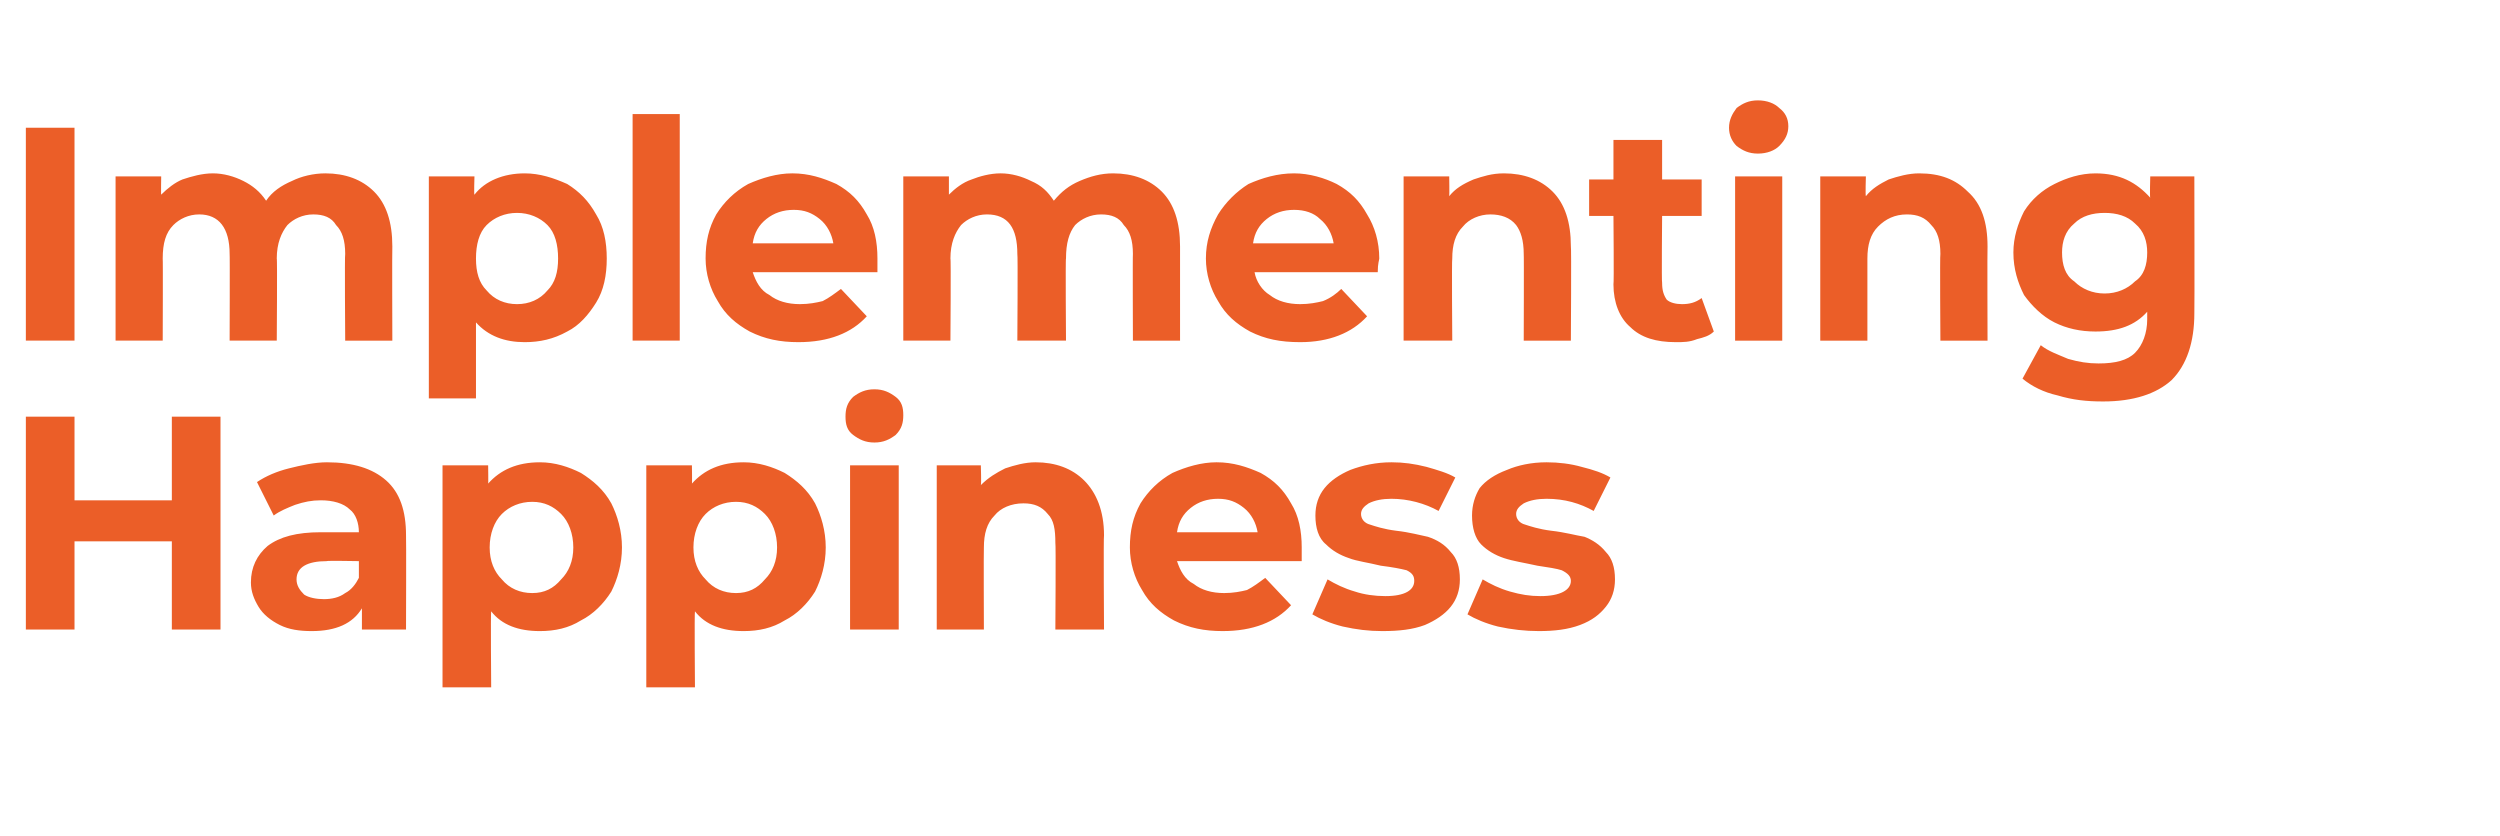
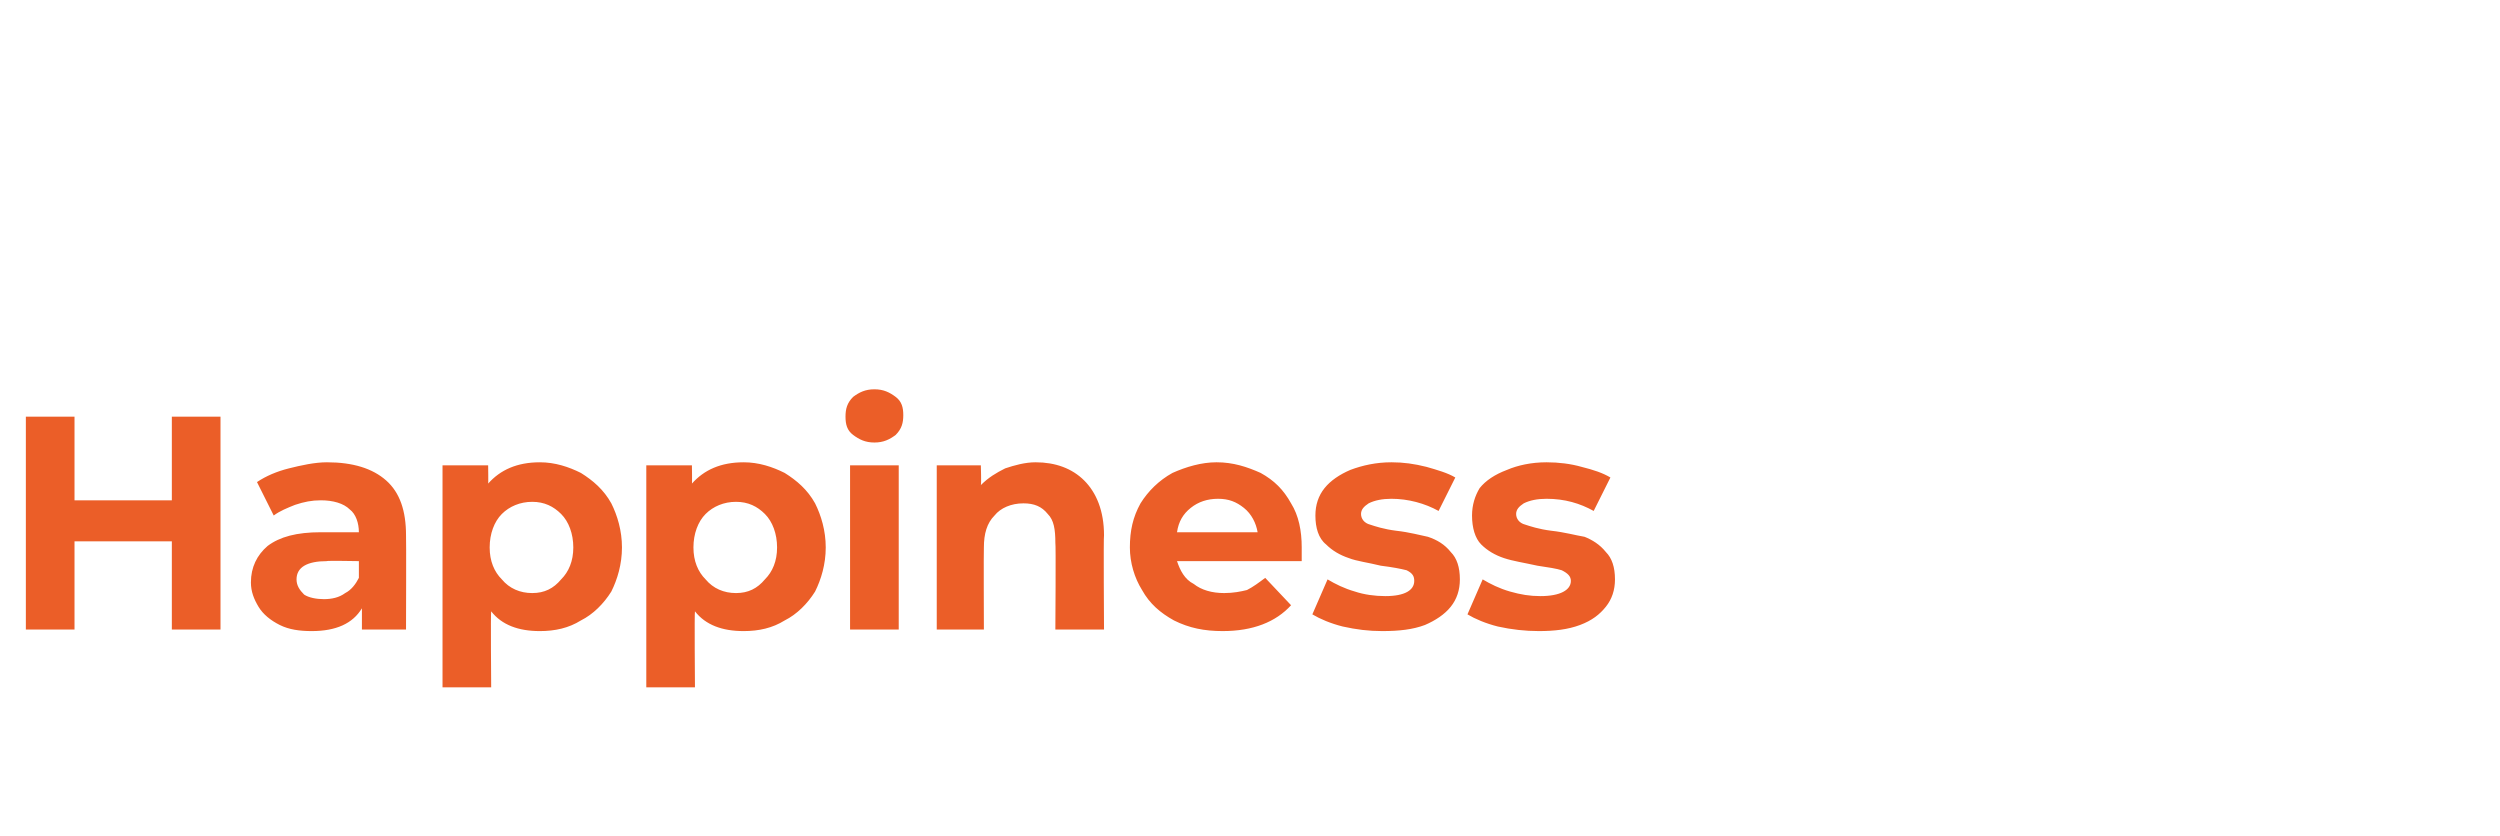
<svg xmlns="http://www.w3.org/2000/svg" version="1.1" width="164.4px" height="55px" viewBox="0 -3 164.4 55" style="top:-3px">
  <desc>Implementing Happiness</desc>
  <defs />
  <g id="Polygon15233">
    <path d="m14.5 24.4l0 14l-3.2 0l0-5.8l-6.4 0l0 5.8l-3.2 0l0-14l3.2 0l0 5.5l6.4 0l0-5.5l3.2 0zm7 3c1.7 0 3 .4 3.9 1.2c.9.8 1.3 2 1.3 3.6c.02.02 0 6.2 0 6.2l-2.9 0c0 0 0-1.38 0-1.4c-.6 1-1.7 1.5-3.3 1.5c-.8 0-1.5-.1-2.1-.4c-.6-.3-1.1-.7-1.4-1.2c-.3-.5-.5-1-.5-1.6c0-1 .4-1.8 1.1-2.4c.8-.6 1.9-.9 3.5-.9c0 0 2.5 0 2.5 0c0-.6-.2-1.2-.6-1.5c-.4-.4-1.1-.6-1.9-.6c-.6 0-1.1.1-1.7.3c-.5.2-1 .4-1.4.7c0 0-1.1-2.2-1.1-2.2c.6-.4 1.3-.7 2.1-.9c.8-.2 1.7-.4 2.5-.4c0 0 0 0 0 0zm-.2 9c.5 0 1-.1 1.4-.4c.4-.2.7-.6.9-1c0-.04 0-1.1 0-1.1c0 0-2.14-.04-2.1 0c-1.3 0-2 .4-2 1.2c0 .4.2.7.5 1c.3.2.8.3 1.3.3c0 0 0 0 0 0zm14.2-9c1 0 1.9.3 2.7.7c.8.5 1.5 1.1 2 2c.4.8.7 1.8.7 2.9c0 1.1-.3 2.1-.7 2.9c-.5.8-1.2 1.5-2 1.9c-.8.5-1.7.7-2.7.7c-1.4 0-2.5-.4-3.2-1.3c-.04.02 0 5 0 5l-3.2 0l0-14.6l3 0c0 0 .02 1.24 0 1.2c.8-.9 1.9-1.4 3.4-1.4c0 0 0 0 0 0zm-.5 8.6c.8 0 1.4-.3 1.9-.9c.5-.5.8-1.2.8-2.1c0-.9-.3-1.7-.8-2.2c-.5-.5-1.1-.8-1.9-.8c-.8 0-1.5.3-2 .8c-.5.5-.8 1.3-.8 2.2c0 .9.3 1.6.8 2.1c.5.6 1.2.9 2 .9c0 0 0 0 0 0zm13.9-8.6c1 0 1.9.3 2.7.7c.8.5 1.5 1.1 2 2c.4.8.7 1.8.7 2.9c0 1.1-.3 2.1-.7 2.9c-.5.8-1.2 1.5-2 1.9c-.8.5-1.7.7-2.7.7c-1.4 0-2.5-.4-3.2-1.3c-.04.02 0 5 0 5l-3.2 0l0-14.6l3 0c0 0 .02 1.24 0 1.2c.8-.9 1.9-1.4 3.4-1.4c0 0 0 0 0 0zm-.5 8.6c.8 0 1.4-.3 1.9-.9c.5-.5.8-1.2.8-2.1c0-.9-.3-1.7-.8-2.2c-.5-.5-1.1-.8-1.9-.8c-.8 0-1.5.3-2 .8c-.5.5-.8 1.3-.8 2.2c0 .9.3 1.6.8 2.1c.5.6 1.2.9 2 .9c0 0 0 0 0 0zm7.5-8.4l3.2 0l0 10.8l-3.2 0l0-10.8zm1.6-1.5c-.6 0-1-.2-1.4-.5c-.4-.3-.5-.7-.5-1.2c0-.5.1-.9.5-1.3c.4-.3.8-.5 1.4-.5c.6 0 1 .2 1.4.5c.4.3.5.7.5 1.2c0 .5-.1.9-.5 1.3c-.4.3-.8.5-1.4.5c0 0 0 0 0 0zm10.6 1.3c1.3 0 2.4.4 3.2 1.2c.8.8 1.3 2 1.3 3.6c-.04 0 0 6.2 0 6.2l-3.2 0c0 0 .04-5.72 0-5.7c0-.9-.1-1.5-.5-1.9c-.4-.5-.9-.7-1.6-.7c-.8 0-1.5.3-1.9.8c-.5.5-.7 1.2-.7 2.1c-.02.04 0 5.4 0 5.4l-3.1 0l0-10.8l2.9 0c0 0 .04 1.26 0 1.3c.5-.5 1-.8 1.6-1.1c.6-.2 1.3-.4 2-.4c0 0 0 0 0 0zm17.5 5.6c0 .1 0 .3 0 .9c0 0-8.2 0-8.2 0c.2.6.5 1.2 1.1 1.5c.5.4 1.2.6 2 .6c.6 0 1.1-.1 1.5-.2c.4-.2.8-.5 1.2-.8c0 0 1.7 1.8 1.7 1.8c-1 1.1-2.5 1.7-4.5 1.7c-1.2 0-2.2-.2-3.2-.7c-.9-.5-1.6-1.1-2.1-2c-.5-.8-.8-1.8-.8-2.8c0-1.1.2-2 .7-2.9c.5-.8 1.2-1.5 2.1-2c.9-.4 1.9-.7 2.9-.7c1.1 0 2 .3 2.9.7c.9.5 1.5 1.1 2 2c.5.8.7 1.8.7 2.9c0 0 0 0 0 0zm-5.5-3.2c-.7 0-1.3.2-1.8.6c-.5.4-.8.9-.9 1.6c0 0 5.3 0 5.3 0c-.1-.6-.4-1.2-.9-1.6c-.5-.4-1-.6-1.7-.6c0 0 0 0 0 0zm10.8 8.7c-.9 0-1.7-.1-2.6-.3c-.8-.2-1.5-.5-2-.8c0 0 1-2.3 1-2.3c.5.3 1.1.6 1.8.8c.6.2 1.3.3 2 .3c1.3 0 1.9-.4 1.9-1c0-.3-.1-.5-.5-.7c-.4-.1-.9-.2-1.7-.3c-.8-.2-1.6-.3-2.1-.5c-.6-.2-1.1-.5-1.5-.9c-.5-.4-.7-1.1-.7-1.9c0-.7.2-1.3.6-1.8c.4-.5 1-.9 1.7-1.2c.8-.3 1.7-.5 2.7-.5c.8 0 1.5.1 2.3.3c.7.2 1.4.4 1.9.7c0 0-1.1 2.2-1.1 2.2c-.9-.5-2-.8-3.1-.8c-.6 0-1.1.1-1.5.3c-.3.2-.5.4-.5.7c0 .3.2.6.6.7c.3.1.9.3 1.7.4c.9.1 1.6.3 2.1.4c.6.2 1.1.5 1.5 1c.4.4.6 1 .6 1.8c0 .7-.2 1.3-.6 1.8c-.4.5-1 .9-1.7 1.2c-.8.3-1.7.4-2.8.4c0 0 0 0 0 0zm10.3 0c-.9 0-1.8-.1-2.7-.3c-.8-.2-1.5-.5-2-.8c0 0 1-2.3 1-2.3c.5.3 1.1.6 1.8.8c.7.2 1.3.3 2 .3c1.3 0 2-.4 2-1c0-.3-.2-.5-.6-.7c-.3-.1-.9-.2-1.6-.3c-.9-.2-1.6-.3-2.2-.5c-.6-.2-1.1-.5-1.5-.9c-.4-.4-.6-1.1-.6-1.9c0-.7.2-1.3.5-1.8c.4-.5 1-.9 1.8-1.2c.7-.3 1.6-.5 2.6-.5c.8 0 1.6.1 2.3.3c.8.2 1.4.4 1.9.7c0 0-1.1 2.2-1.1 2.2c-.9-.5-1.9-.8-3.1-.8c-.6 0-1.1.1-1.5.3c-.3.2-.5.4-.5.7c0 .3.2.6.6.7c.3.1.9.3 1.7.4c.9.1 1.6.3 2.2.4c.5.2 1 .5 1.4 1c.4.4.6 1 .6 1.8c0 .7-.2 1.3-.6 1.8c-.4.5-.9.9-1.7 1.2c-.8.3-1.7.4-2.7.4c0 0 0 0 0 0z" stroke="none" fill="#eb5e28" />
  </g>
  <g id="Polygon15232">
-     <path d="m1.7 5.4l3.2 0l0 14l-3.2 0l0-14zm19.7 3c1.3 0 2.4.4 3.2 1.2c.8.8 1.2 2 1.2 3.6c-.02 0 0 6.2 0 6.2l-3.1 0c0 0-.04-5.72 0-5.7c0-.9-.2-1.5-.6-1.9c-.3-.5-.8-.7-1.5-.7c-.7 0-1.3.3-1.7.7c-.4.5-.7 1.2-.7 2.2c.04-.04 0 5.4 0 5.4l-3.1 0c0 0 .02-5.72 0-5.7c0-1.7-.7-2.6-2-2.6c-.7 0-1.3.3-1.7.7c-.5.5-.7 1.2-.7 2.2c.02-.04 0 5.4 0 5.4l-3.1 0l0-10.8l3 0c0 0-.02 1.24 0 1.2c.4-.4.9-.8 1.4-1c.6-.2 1.3-.4 2-.4c.7 0 1.4.2 2 .5c.6.3 1.1.7 1.5 1.3c.4-.6 1-1 1.7-1.3c.6-.3 1.4-.5 2.2-.5c0 0 0 0 0 0zm13.1 0c1 0 1.9.3 2.8.7c.8.5 1.4 1.1 1.9 2c.5.8.7 1.8.7 2.9c0 1.1-.2 2.1-.7 2.9c-.5.8-1.1 1.5-1.9 1.9c-.9.5-1.8.7-2.8.7c-1.3 0-2.4-.4-3.2-1.3c0 .02 0 5 0 5l-3.1 0l0-14.6l3 0c0 0-.04 1.24 0 1.2c.7-.9 1.9-1.4 3.3-1.4c0 0 0 0 0 0zm-.5 8.6c.8 0 1.5-.3 2-.9c.5-.5.7-1.2.7-2.1c0-.9-.2-1.7-.7-2.2c-.5-.5-1.2-.8-2-.8c-.8 0-1.5.3-2 .8c-.5.5-.7 1.3-.7 2.2c0 .9.2 1.6.7 2.1c.5.6 1.2.9 2 .9c0 0 0 0 0 0zm7.6-12.5l3.1 0l0 14.9l-3.1 0l0-14.9zm16.1 9.5c0 .1 0 .3 0 .9c0 0-8.2 0-8.2 0c.2.6.5 1.2 1.1 1.5c.5.4 1.2.6 2 .6c.6 0 1.1-.1 1.5-.2c.4-.2.8-.5 1.2-.8c0 0 1.7 1.8 1.7 1.8c-1 1.1-2.5 1.7-4.5 1.7c-1.2 0-2.2-.2-3.2-.7c-.9-.5-1.6-1.1-2.1-2c-.5-.8-.8-1.8-.8-2.8c0-1.1.2-2 .7-2.9c.5-.8 1.2-1.5 2.1-2c.9-.4 1.9-.7 2.9-.7c1.1 0 2 .3 2.9.7c.9.5 1.5 1.1 2 2c.5.8.7 1.8.7 2.9c0 0 0 0 0 0zm-5.5-3.2c-.7 0-1.3.2-1.8.6c-.5.4-.8.9-.9 1.6c0 0 5.3 0 5.3 0c-.1-.6-.4-1.2-.9-1.6c-.5-.4-1-.6-1.7-.6c0 0 0 0 0 0zm21-2.4c1.3 0 2.4.4 3.2 1.2c.8.8 1.2 2 1.2 3.6c0 0 0 6.2 0 6.2l-3.1 0c0 0-.02-5.72 0-5.7c0-.9-.2-1.5-.6-1.9c-.3-.5-.8-.7-1.5-.7c-.7 0-1.3.3-1.7.7c-.4.5-.6 1.2-.6 2.2c-.04-.04 0 5.4 0 5.4l-3.2 0c0 0 .04-5.72 0-5.7c0-1.7-.6-2.6-2-2.6c-.7 0-1.3.3-1.7.7c-.4.5-.7 1.2-.7 2.2c.04-.04 0 5.4 0 5.4l-3.1 0l0-10.8l3 0c0 0 0 1.24 0 1.2c.4-.4.9-.8 1.5-1c.5-.2 1.2-.4 1.9-.4c.7 0 1.4.2 2 .5c.7.3 1.1.7 1.5 1.3c.5-.6 1-1 1.7-1.3c.7-.3 1.4-.5 2.2-.5c0 0 0 0 0 0zm17.5 5.6c0 .1-.1.3-.1.9c0 0-8.1 0-8.1 0c.1.6.5 1.2 1 1.5c.5.4 1.2.6 2 .6c.6 0 1.1-.1 1.5-.2c.5-.2.9-.5 1.2-.8c0 0 1.7 1.8 1.7 1.8c-1 1.1-2.5 1.7-4.4 1.7c-1.3 0-2.3-.2-3.3-.7c-.9-.5-1.6-1.1-2.1-2c-.5-.8-.8-1.8-.8-2.8c0-1.1.3-2 .8-2.9c.5-.8 1.2-1.5 2-2c.9-.4 1.9-.7 3-.7c1 0 2 .3 2.8.7c.9.5 1.5 1.1 2 2c.5.8.8 1.8.8 2.9c0 0 0 0 0 0zm-5.6-3.2c-.7 0-1.3.2-1.8.6c-.5.4-.8.9-.9 1.6c0 0 5.3 0 5.3 0c-.1-.6-.4-1.2-.9-1.6c-.4-.4-1-.6-1.7-.6c0 0 0 0 0 0zm13.8-2.4c1.3 0 2.4.4 3.2 1.2c.8.8 1.2 2 1.2 3.6c.04 0 0 6.2 0 6.2l-3.1 0c0 0 .02-5.72 0-5.7c0-.9-.2-1.5-.5-1.9c-.4-.5-1-.7-1.7-.7c-.7 0-1.4.3-1.8.8c-.5.5-.7 1.2-.7 2.1c-.04.04 0 5.4 0 5.4l-3.2 0l0-10.8l3 0c0 0 .02 1.26 0 1.3c.4-.5.9-.8 1.6-1.1c.6-.2 1.2-.4 2-.4c0 0 0 0 0 0zm13.8 10.4c-.3.3-.7.4-1.1.5c-.5.2-.9.2-1.4.2c-1.3 0-2.3-.3-3-1c-.7-.6-1.1-1.6-1.1-2.8c.04-.04 0-4.5 0-4.5l-1.6 0l0-2.4l1.6 0l0-2.6l3.2 0l0 2.6l2.6 0l0 2.4l-2.6 0c0 0-.04 4.42 0 4.4c0 .5.1.8.3 1.1c.2.2.6.3 1 .3c.5 0 .9-.1 1.3-.4c0 0 .8 2.2.8 2.2zm1.4-10.2l3.1 0l0 10.8l-3.1 0l0-10.8zm1.5-1.5c-.6 0-1-.2-1.4-.5c-.3-.3-.5-.7-.5-1.2c0-.5.2-.9.5-1.3c.4-.3.8-.5 1.4-.5c.6 0 1.1.2 1.4.5c.4.3.6.7.6 1.2c0 .5-.2.9-.6 1.3c-.3.3-.8.5-1.4.5c0 0 0 0 0 0zm10.6 1.3c1.4 0 2.4.4 3.2 1.2c.9.8 1.3 2 1.3 3.6c-.02 0 0 6.2 0 6.2l-3.1 0c0 0-.04-5.72 0-5.7c0-.9-.2-1.5-.6-1.9c-.4-.5-.9-.7-1.6-.7c-.8 0-1.4.3-1.9.8c-.5.5-.7 1.2-.7 2.1c0 .04 0 5.4 0 5.4l-3.1 0l0-10.8l3 0c0 0-.04 1.26 0 1.3c.4-.5.9-.8 1.5-1.1c.6-.2 1.3-.4 2-.4c0 0 0 0 0 0zm18.1.2c0 0 .02 8.96 0 9c0 1.9-.5 3.4-1.5 4.4c-1 .9-2.5 1.4-4.5 1.4c-1.1 0-2-.1-3-.4c-.9-.2-1.7-.6-2.3-1.1c0 0 1.2-2.2 1.2-2.2c.5.4 1.1.6 1.8.9c.7.2 1.3.3 2 .3c1.1 0 1.9-.2 2.4-.7c.5-.5.8-1.3.8-2.2c0 0 0-.5 0-.5c-.8.9-1.9 1.3-3.4 1.3c-1 0-1.9-.2-2.7-.6c-.8-.4-1.5-1.1-2-1.8c-.4-.8-.7-1.7-.7-2.8c0-1 .3-1.9.7-2.7c.5-.8 1.2-1.4 2-1.8c.8-.4 1.7-.7 2.7-.7c1.6 0 2.7.6 3.6 1.6c-.04-.02 0-1.4 0-1.4l2.9 0zm-5.9 7.7c.8 0 1.5-.3 2-.8c.6-.4.8-1.1.8-1.9c0-.7-.2-1.4-.8-1.9c-.5-.5-1.2-.7-2-.7c-.8 0-1.5.2-2 .7c-.6.5-.8 1.2-.8 1.9c0 .8.2 1.5.8 1.9c.5.5 1.2.8 2 .8c0 0 0 0 0 0z" stroke="none" fill="#eb5e28" />
-   </g>
+     </g>
</svg>